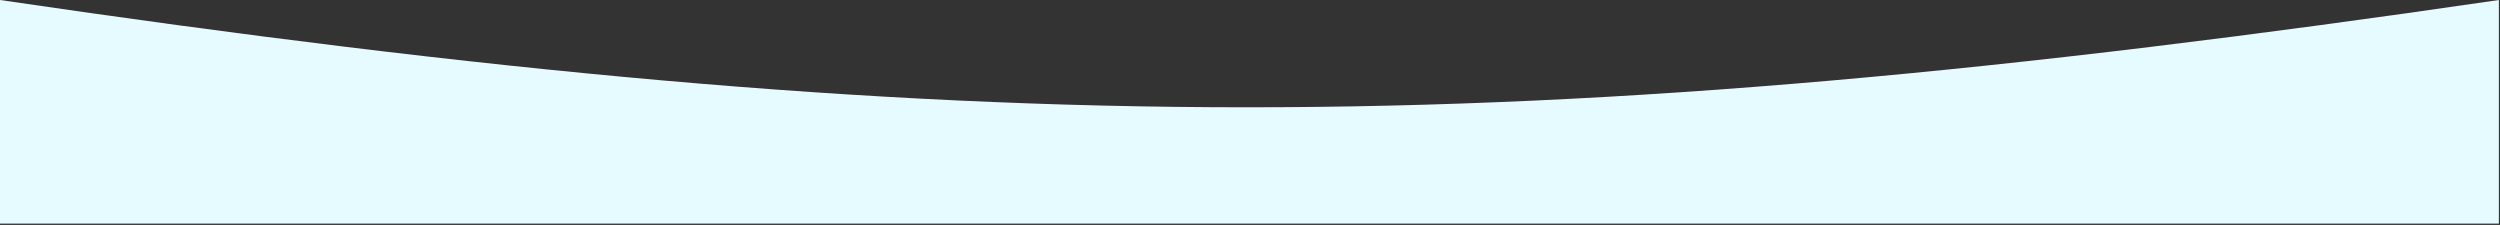
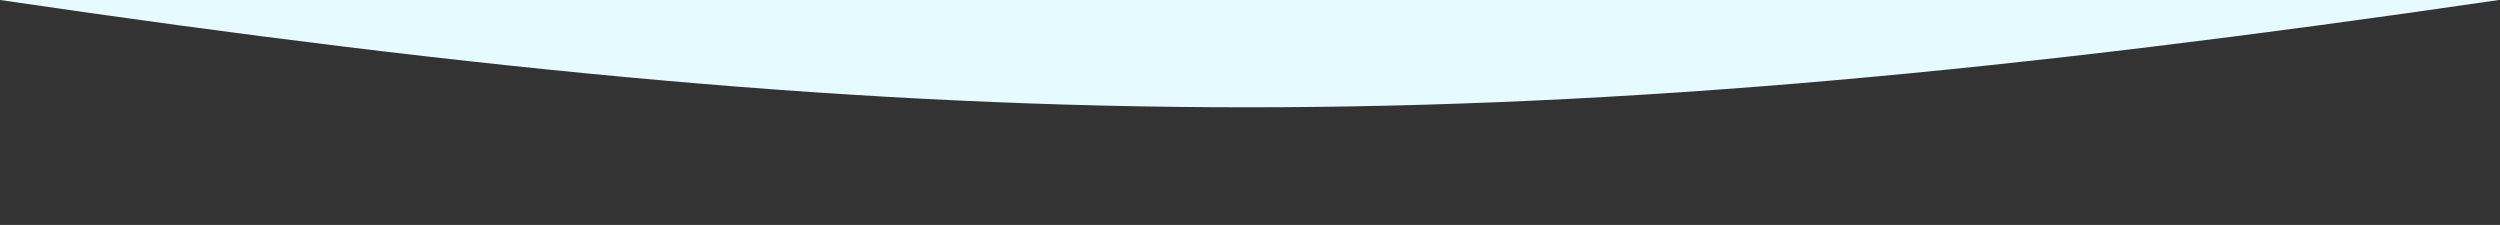
<svg xmlns="http://www.w3.org/2000/svg" width="1823" height="164" viewBox="0 0 1823 164" fill="none">
  <rect x="0" y="0" width="1823" height="164" fill="#333333" stroke="none" />
-   <path d="M0 0C708.146 104.143 1107.15 104.496 1822.17 0V163.04H0V0Z" fill="#E6FBFF" />
+   <path d="M0 0C708.146 104.143 1107.15 104.496 1822.17 0H0V0Z" fill="#E6FBFF" />
</svg>